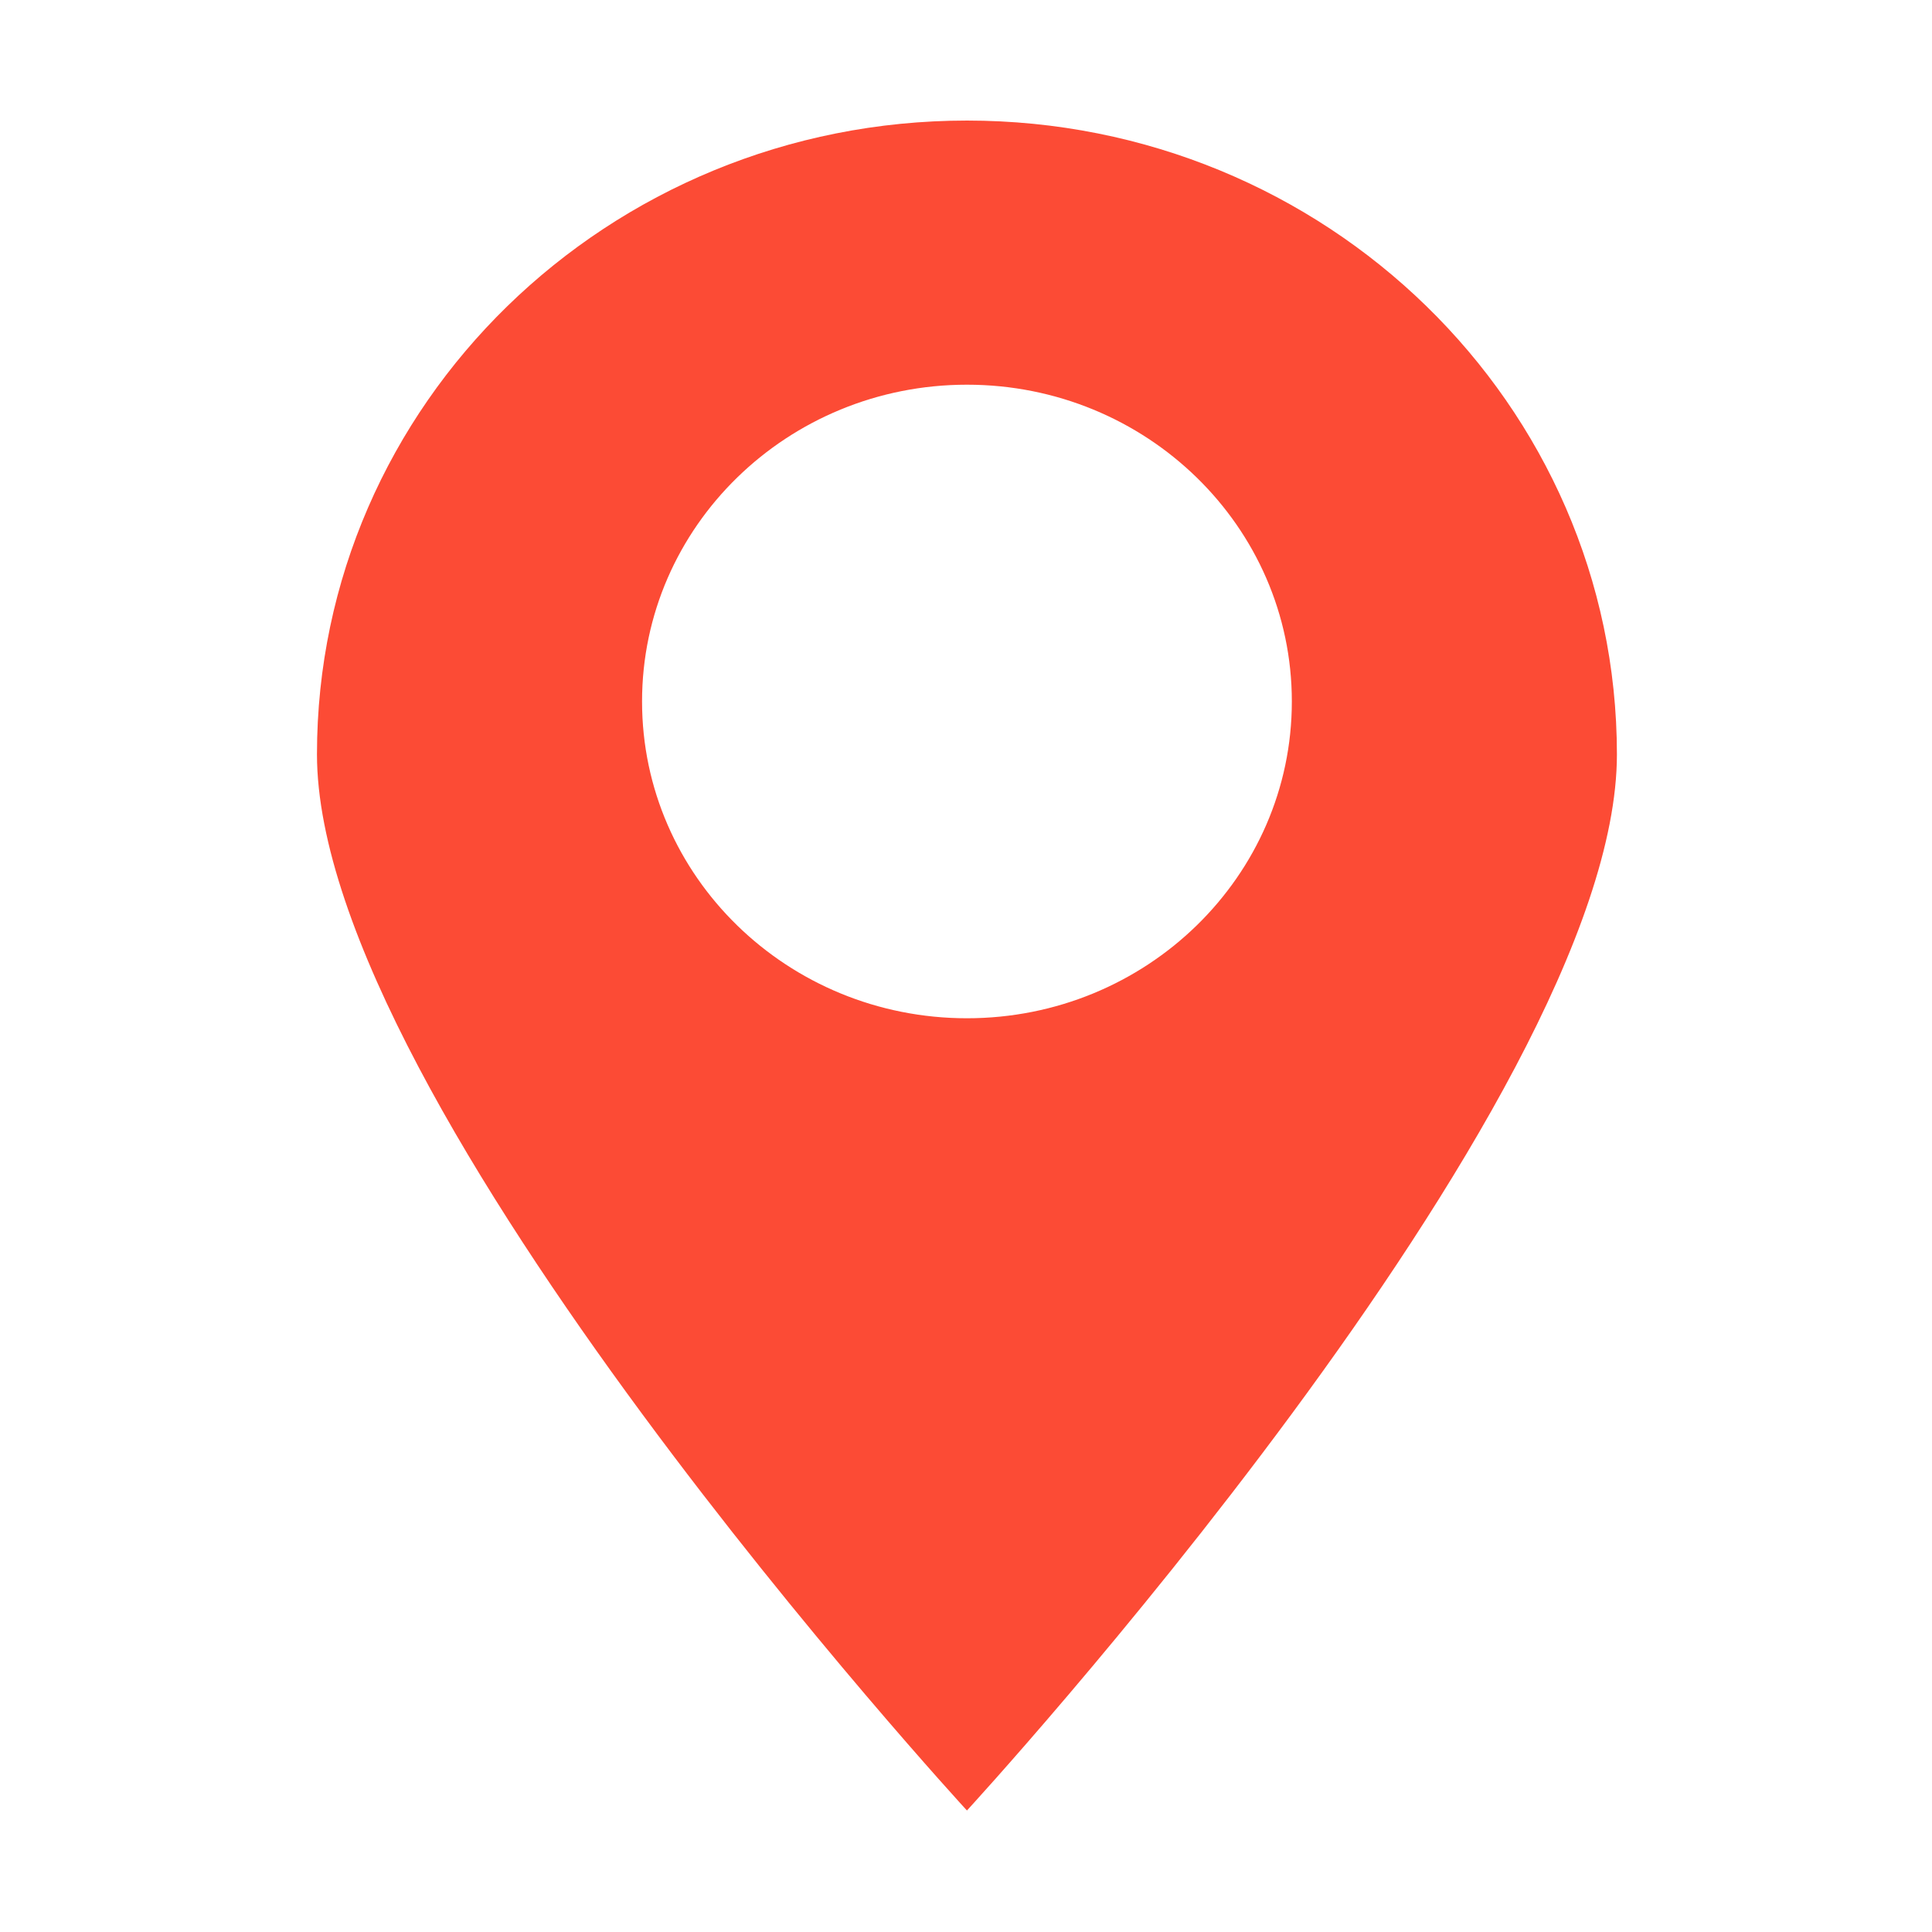
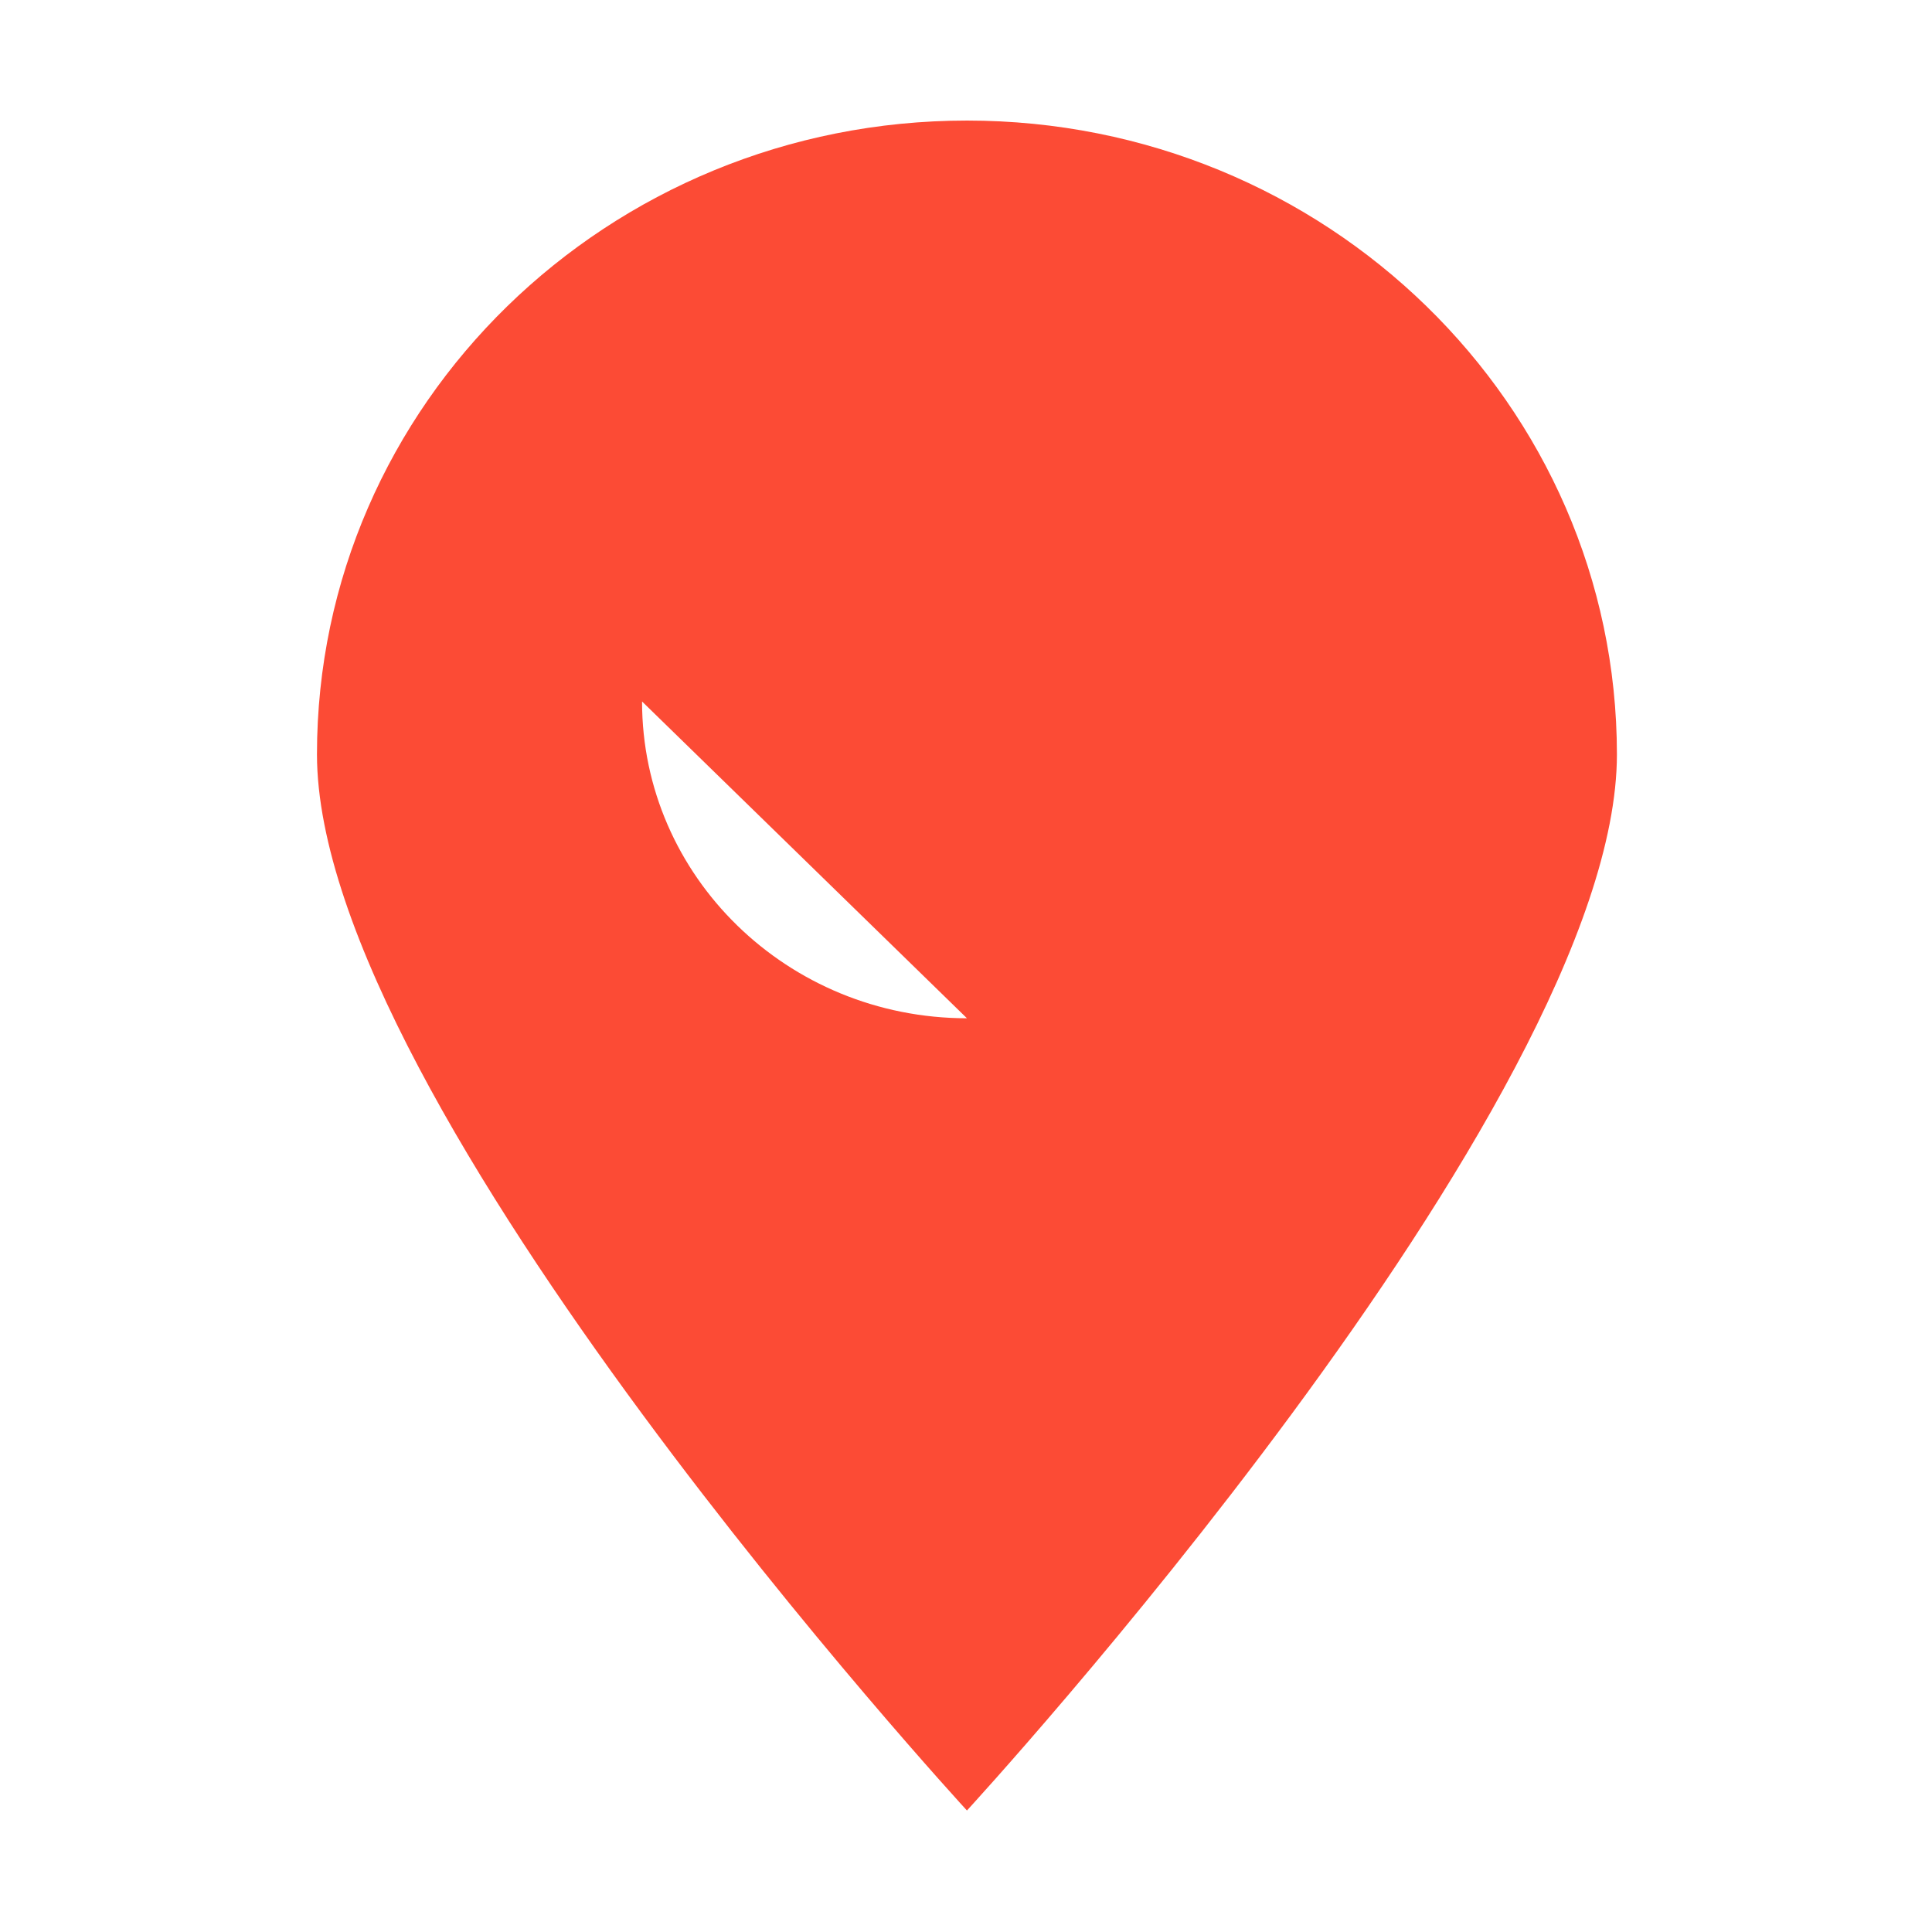
<svg xmlns="http://www.w3.org/2000/svg" t="1733567404070" class="icon" viewBox="0 0 1024 1024" version="1.1" p-id="21039" width="300" height="300">
-   <path d="M512.5 63.9C322.2 63.9 168 214.3 168 399.8c0 185.5 344.5 559.8 344.5 559.8S857 585.3 857 399.8c-0.1-185.5-154.3-335.9-344.5-335.9m0 475.8c-95.1 0-172.2-75.2-172.2-167.9s77.1-167.9 172.2-167.9 172.2 75.2 172.2 167.9-77.1 167.9-172.2 167.9m0 0" p-id="21040" fill="#FC4B35" />
+   <path d="M512.5 63.9C322.2 63.9 168 214.3 168 399.8c0 185.5 344.5 559.8 344.5 559.8S857 585.3 857 399.8c-0.1-185.5-154.3-335.9-344.5-335.9m0 475.8c-95.1 0-172.2-75.2-172.2-167.9m0 0" p-id="21040" fill="#FC4B35" />
</svg>